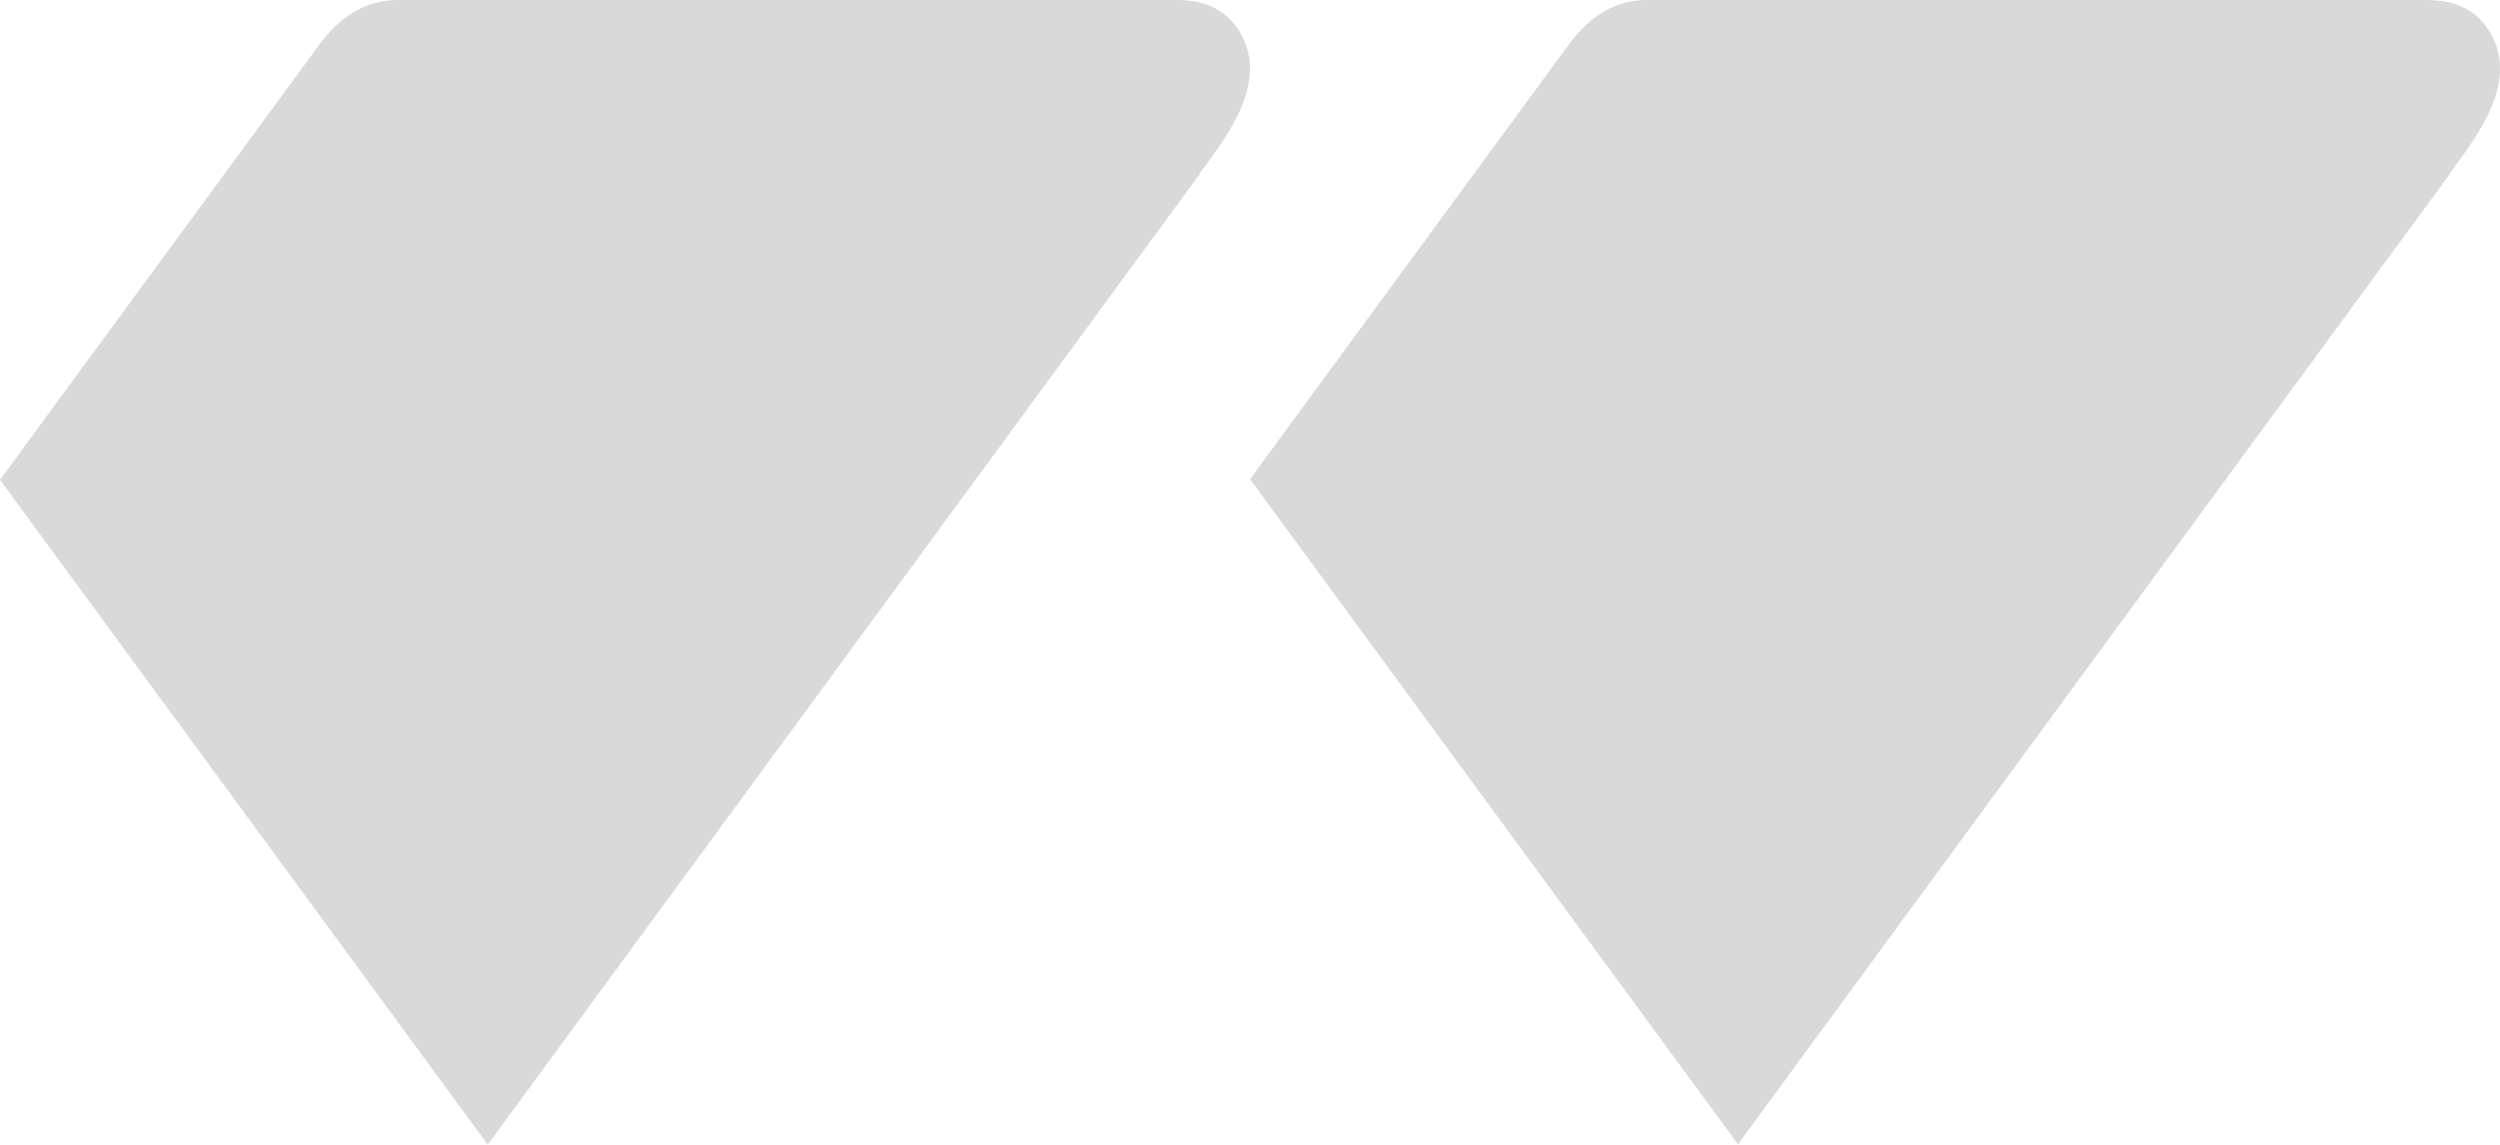
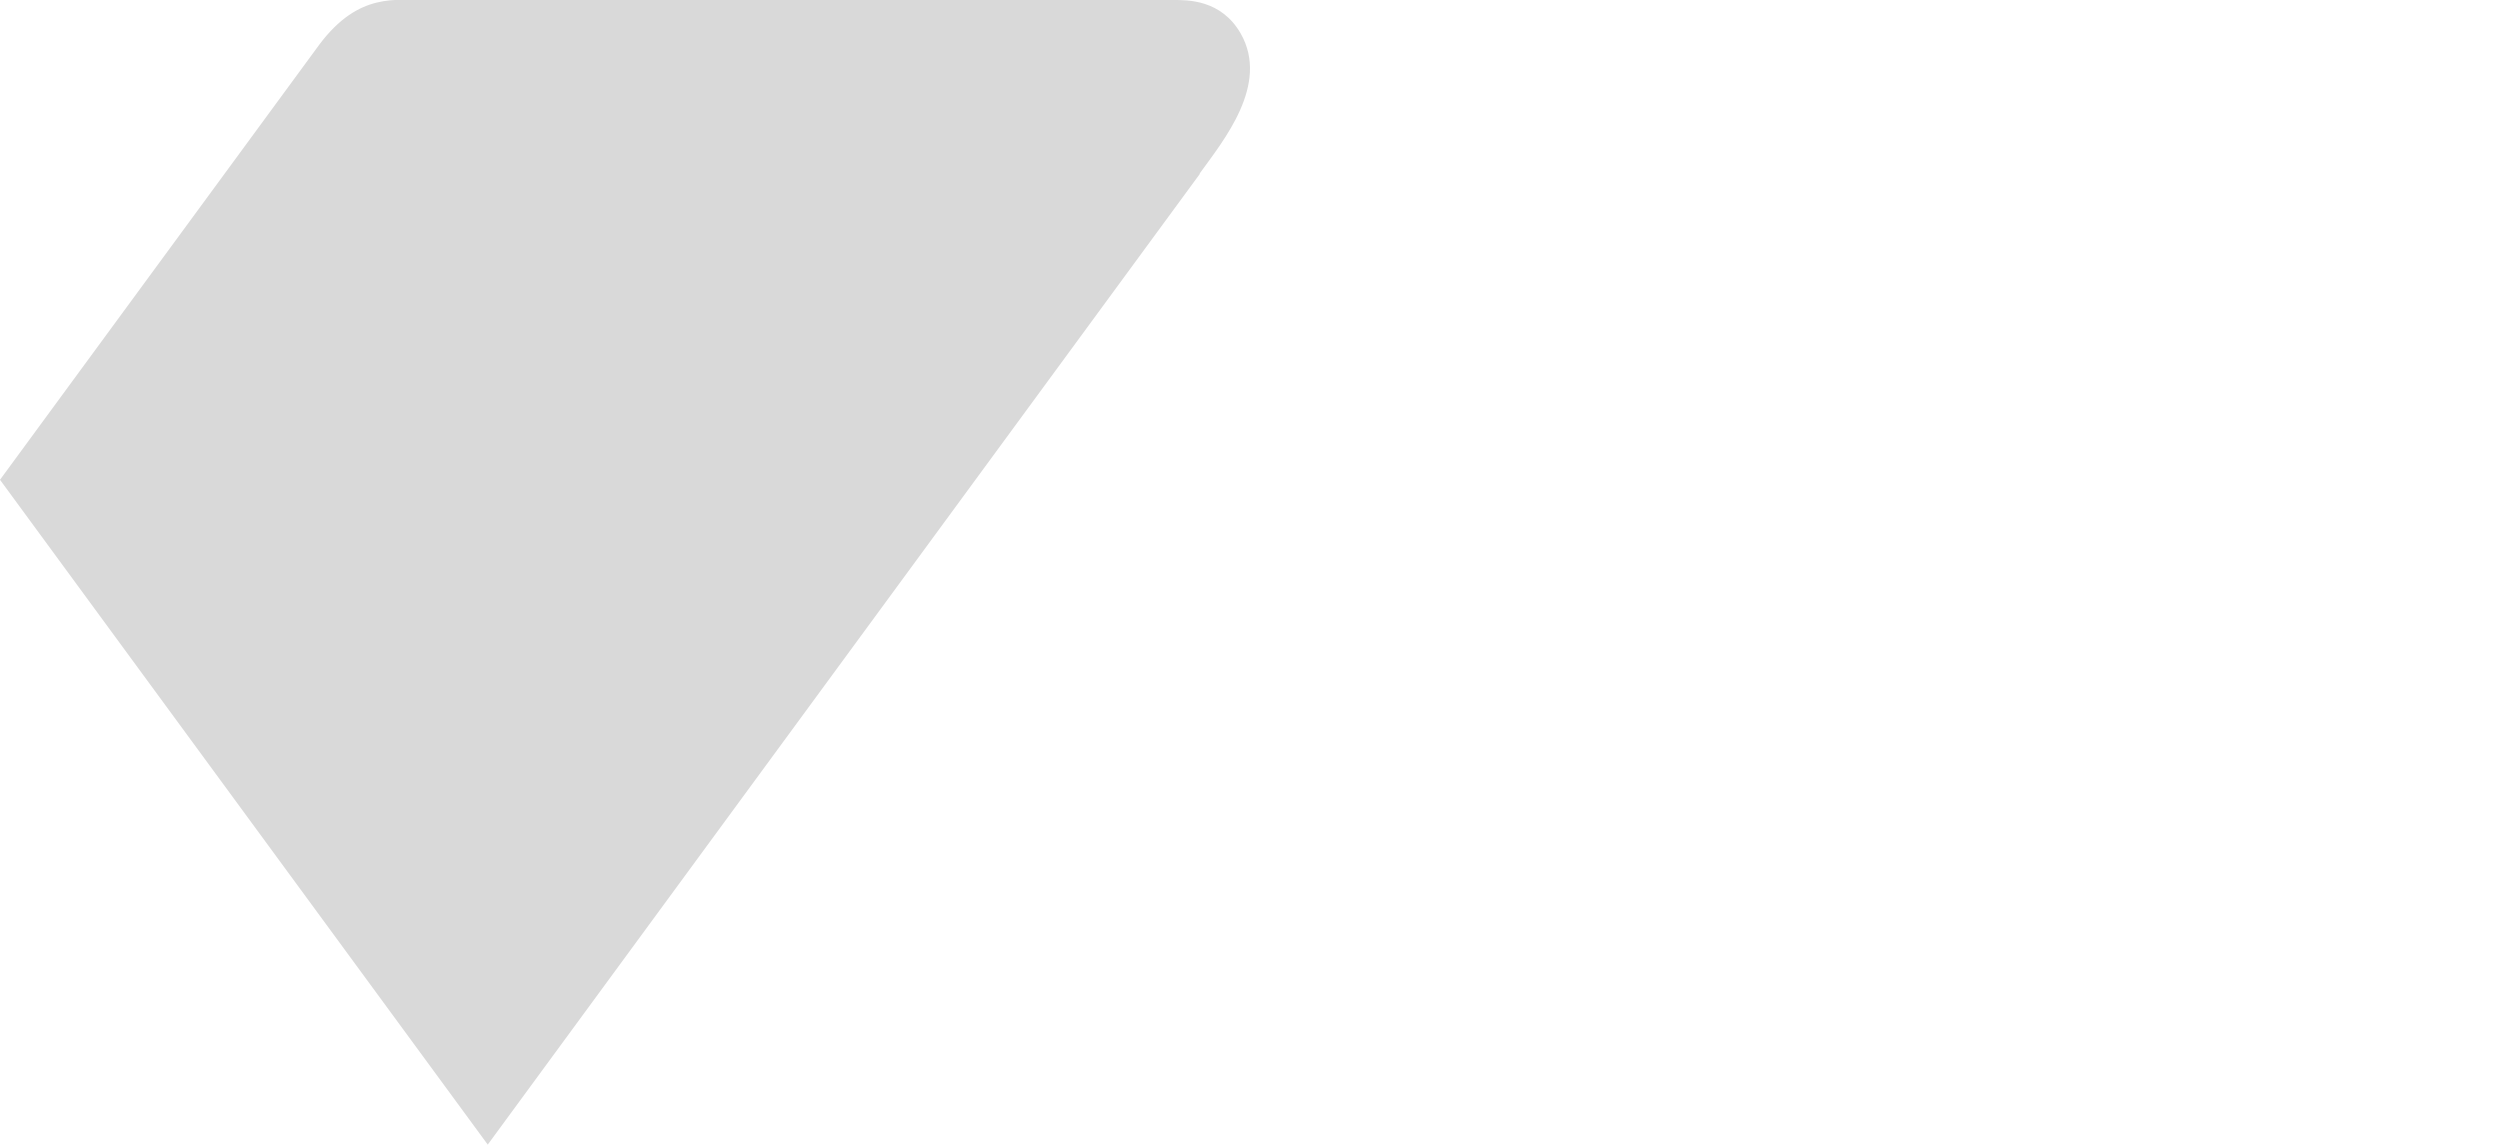
<svg xmlns="http://www.w3.org/2000/svg" id="Layer_2" viewBox="0 0 40.8 18.68">
  <defs>
    <style>.cls-1{fill:#d9d9d9;}</style>
  </defs>
  <g id="Layer_1-2">
    <g>
      <path class="cls-1" d="m7.96,18.68L19.58,2.84s0,0,0-.01c.39-.54,1.14-1.45.67-2.28C19.93-.01,19.38,0,19.14,0H6.94c-.46.01-1.08-.14-1.73.73L0,7.83l7.96,10.85Z" />
-       <path class="cls-1" d="m28.36,18.68l11.62-15.84s0,0,0-.01c.39-.54,1.14-1.45.67-2.28C40.33-.01,39.77,0,39.54,0h-12.21c-.46.01-1.08-.14-1.73.73l-5.2,7.09,7.96,10.85Z" />
    </g>
  </g>
</svg>